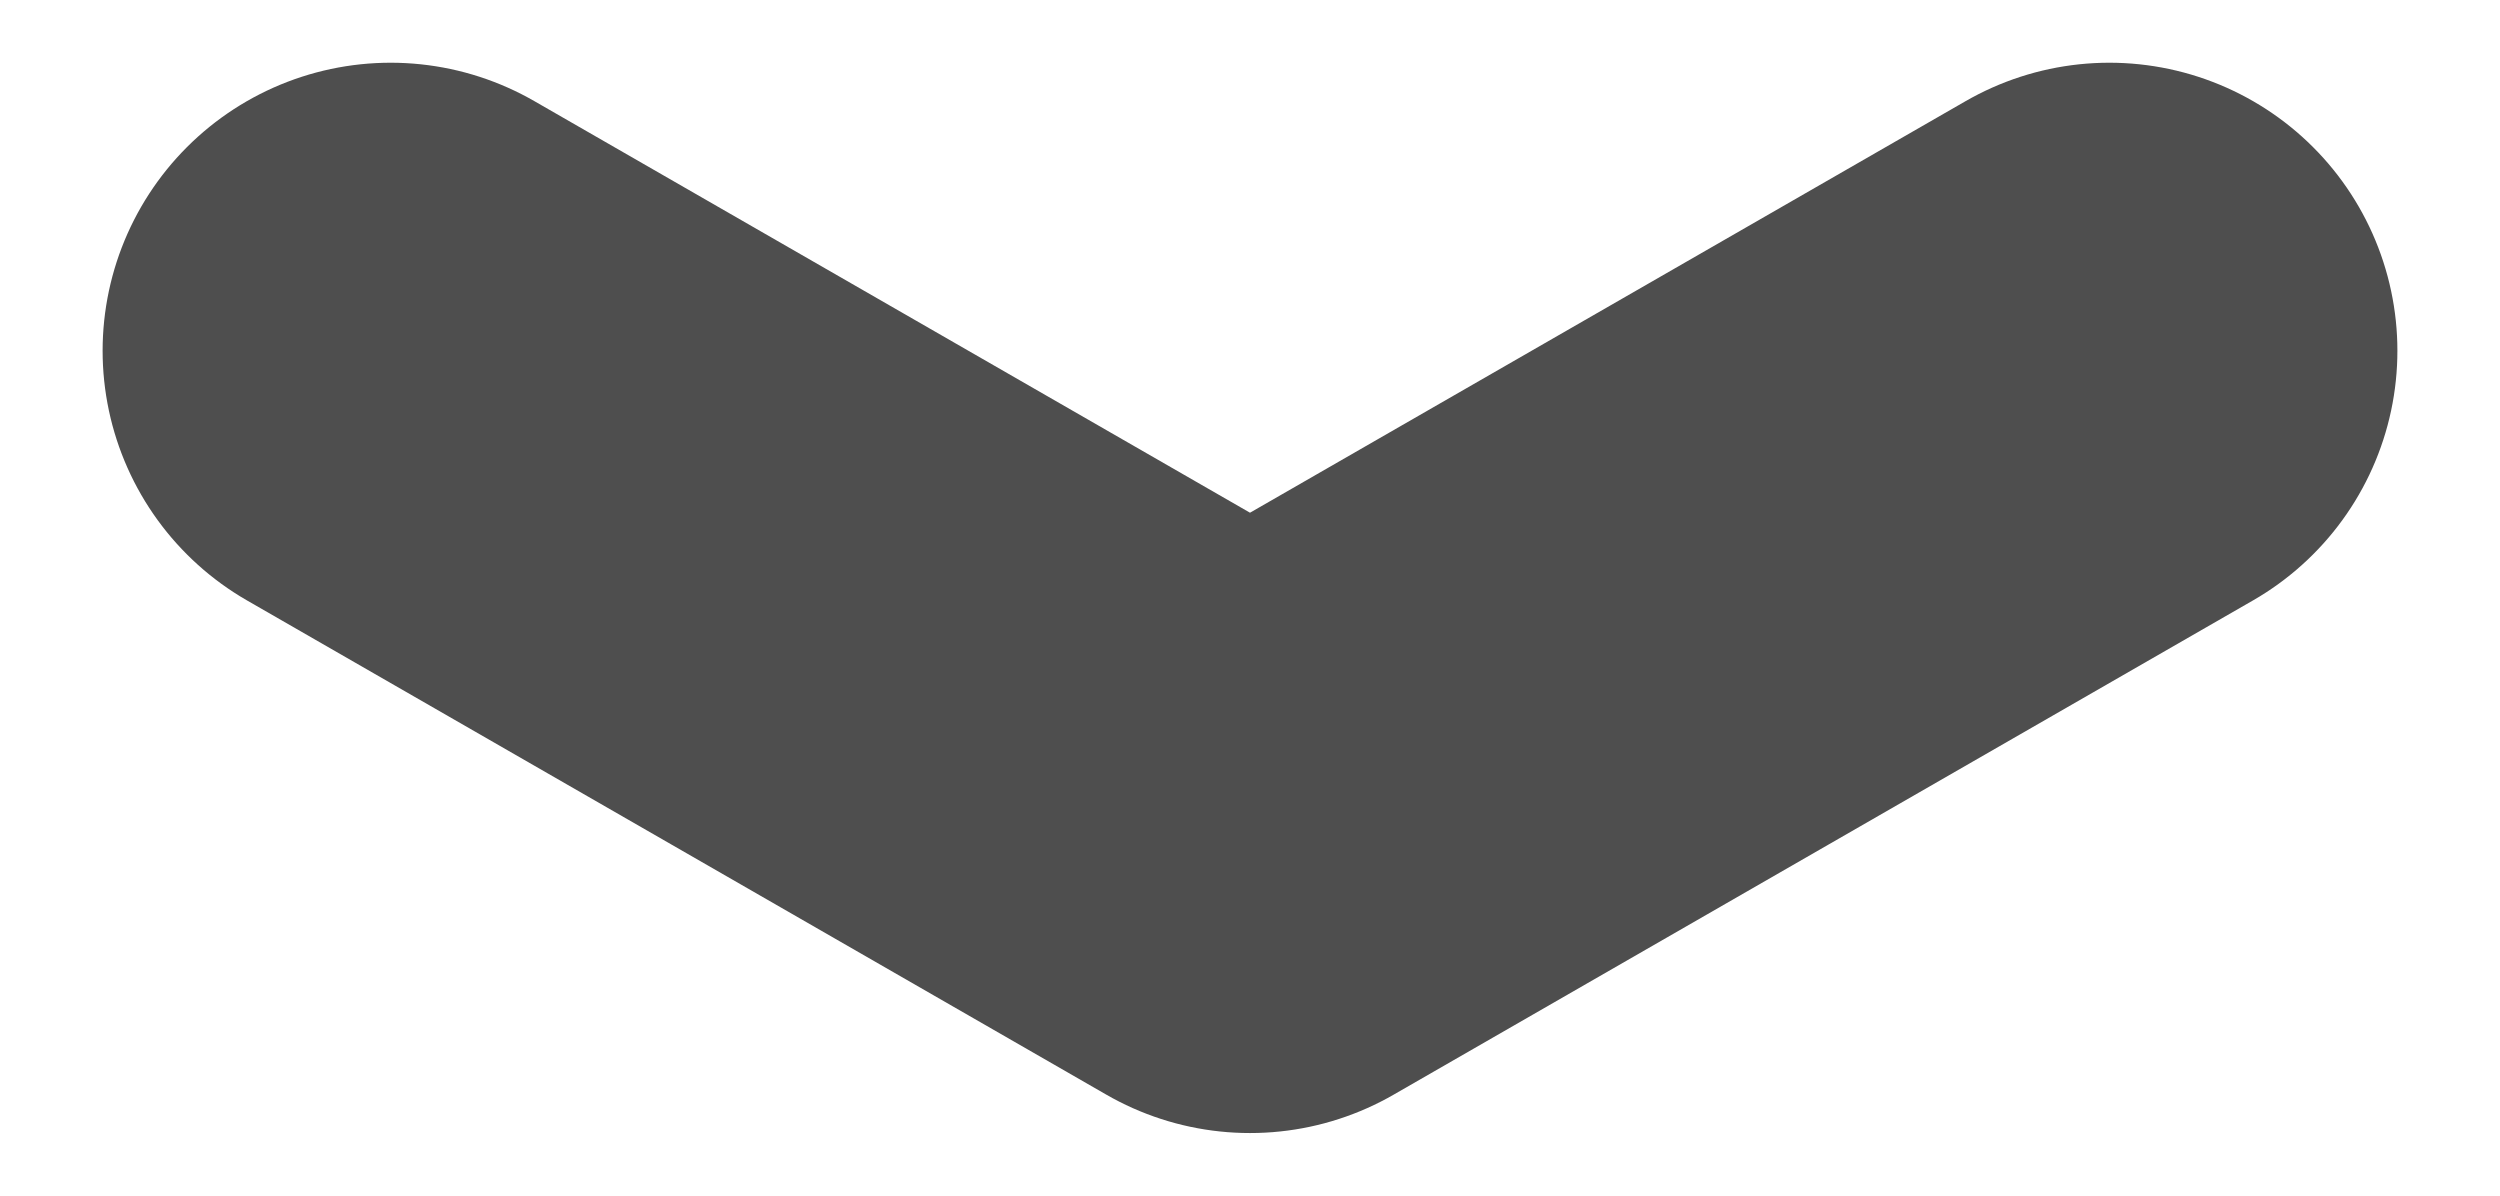
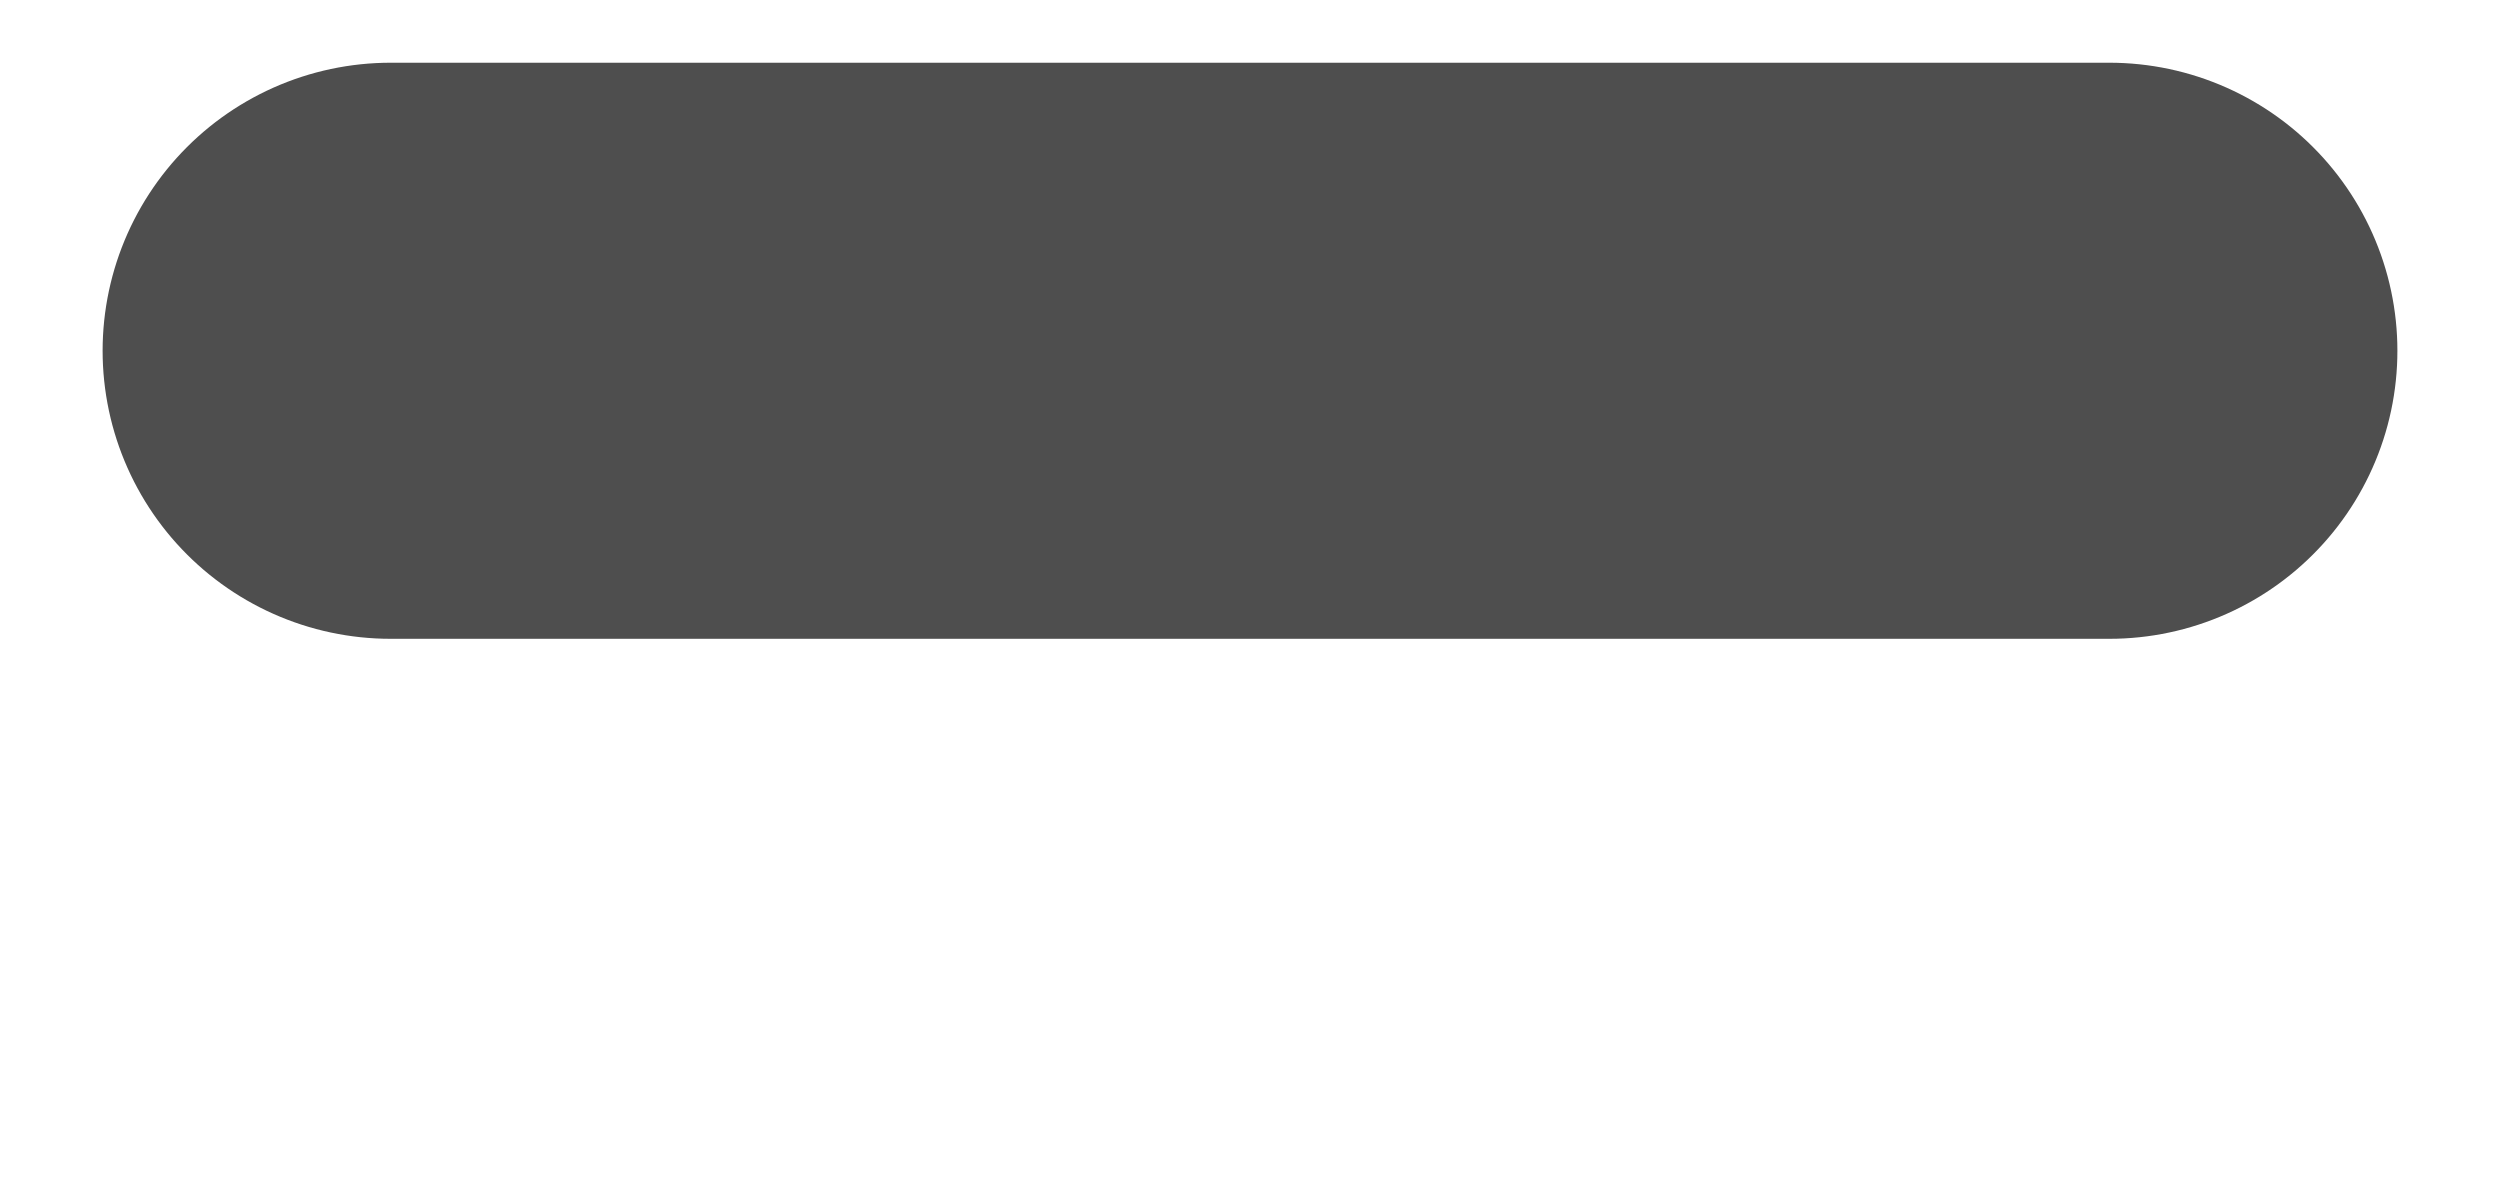
<svg xmlns="http://www.w3.org/2000/svg" width="23" height="11" viewBox="0 0 23 11" fill="none">
-   <path opacity="0.8" d="M3.594 3.227L11.5 7.774L19.406 3.227" stroke="#222222" stroke-width="5.3" stroke-linecap="round" stroke-linejoin="round" />
+   <path opacity="0.8" d="M3.594 3.227L19.406 3.227" stroke="#222222" stroke-width="5.3" stroke-linecap="round" stroke-linejoin="round" />
</svg>